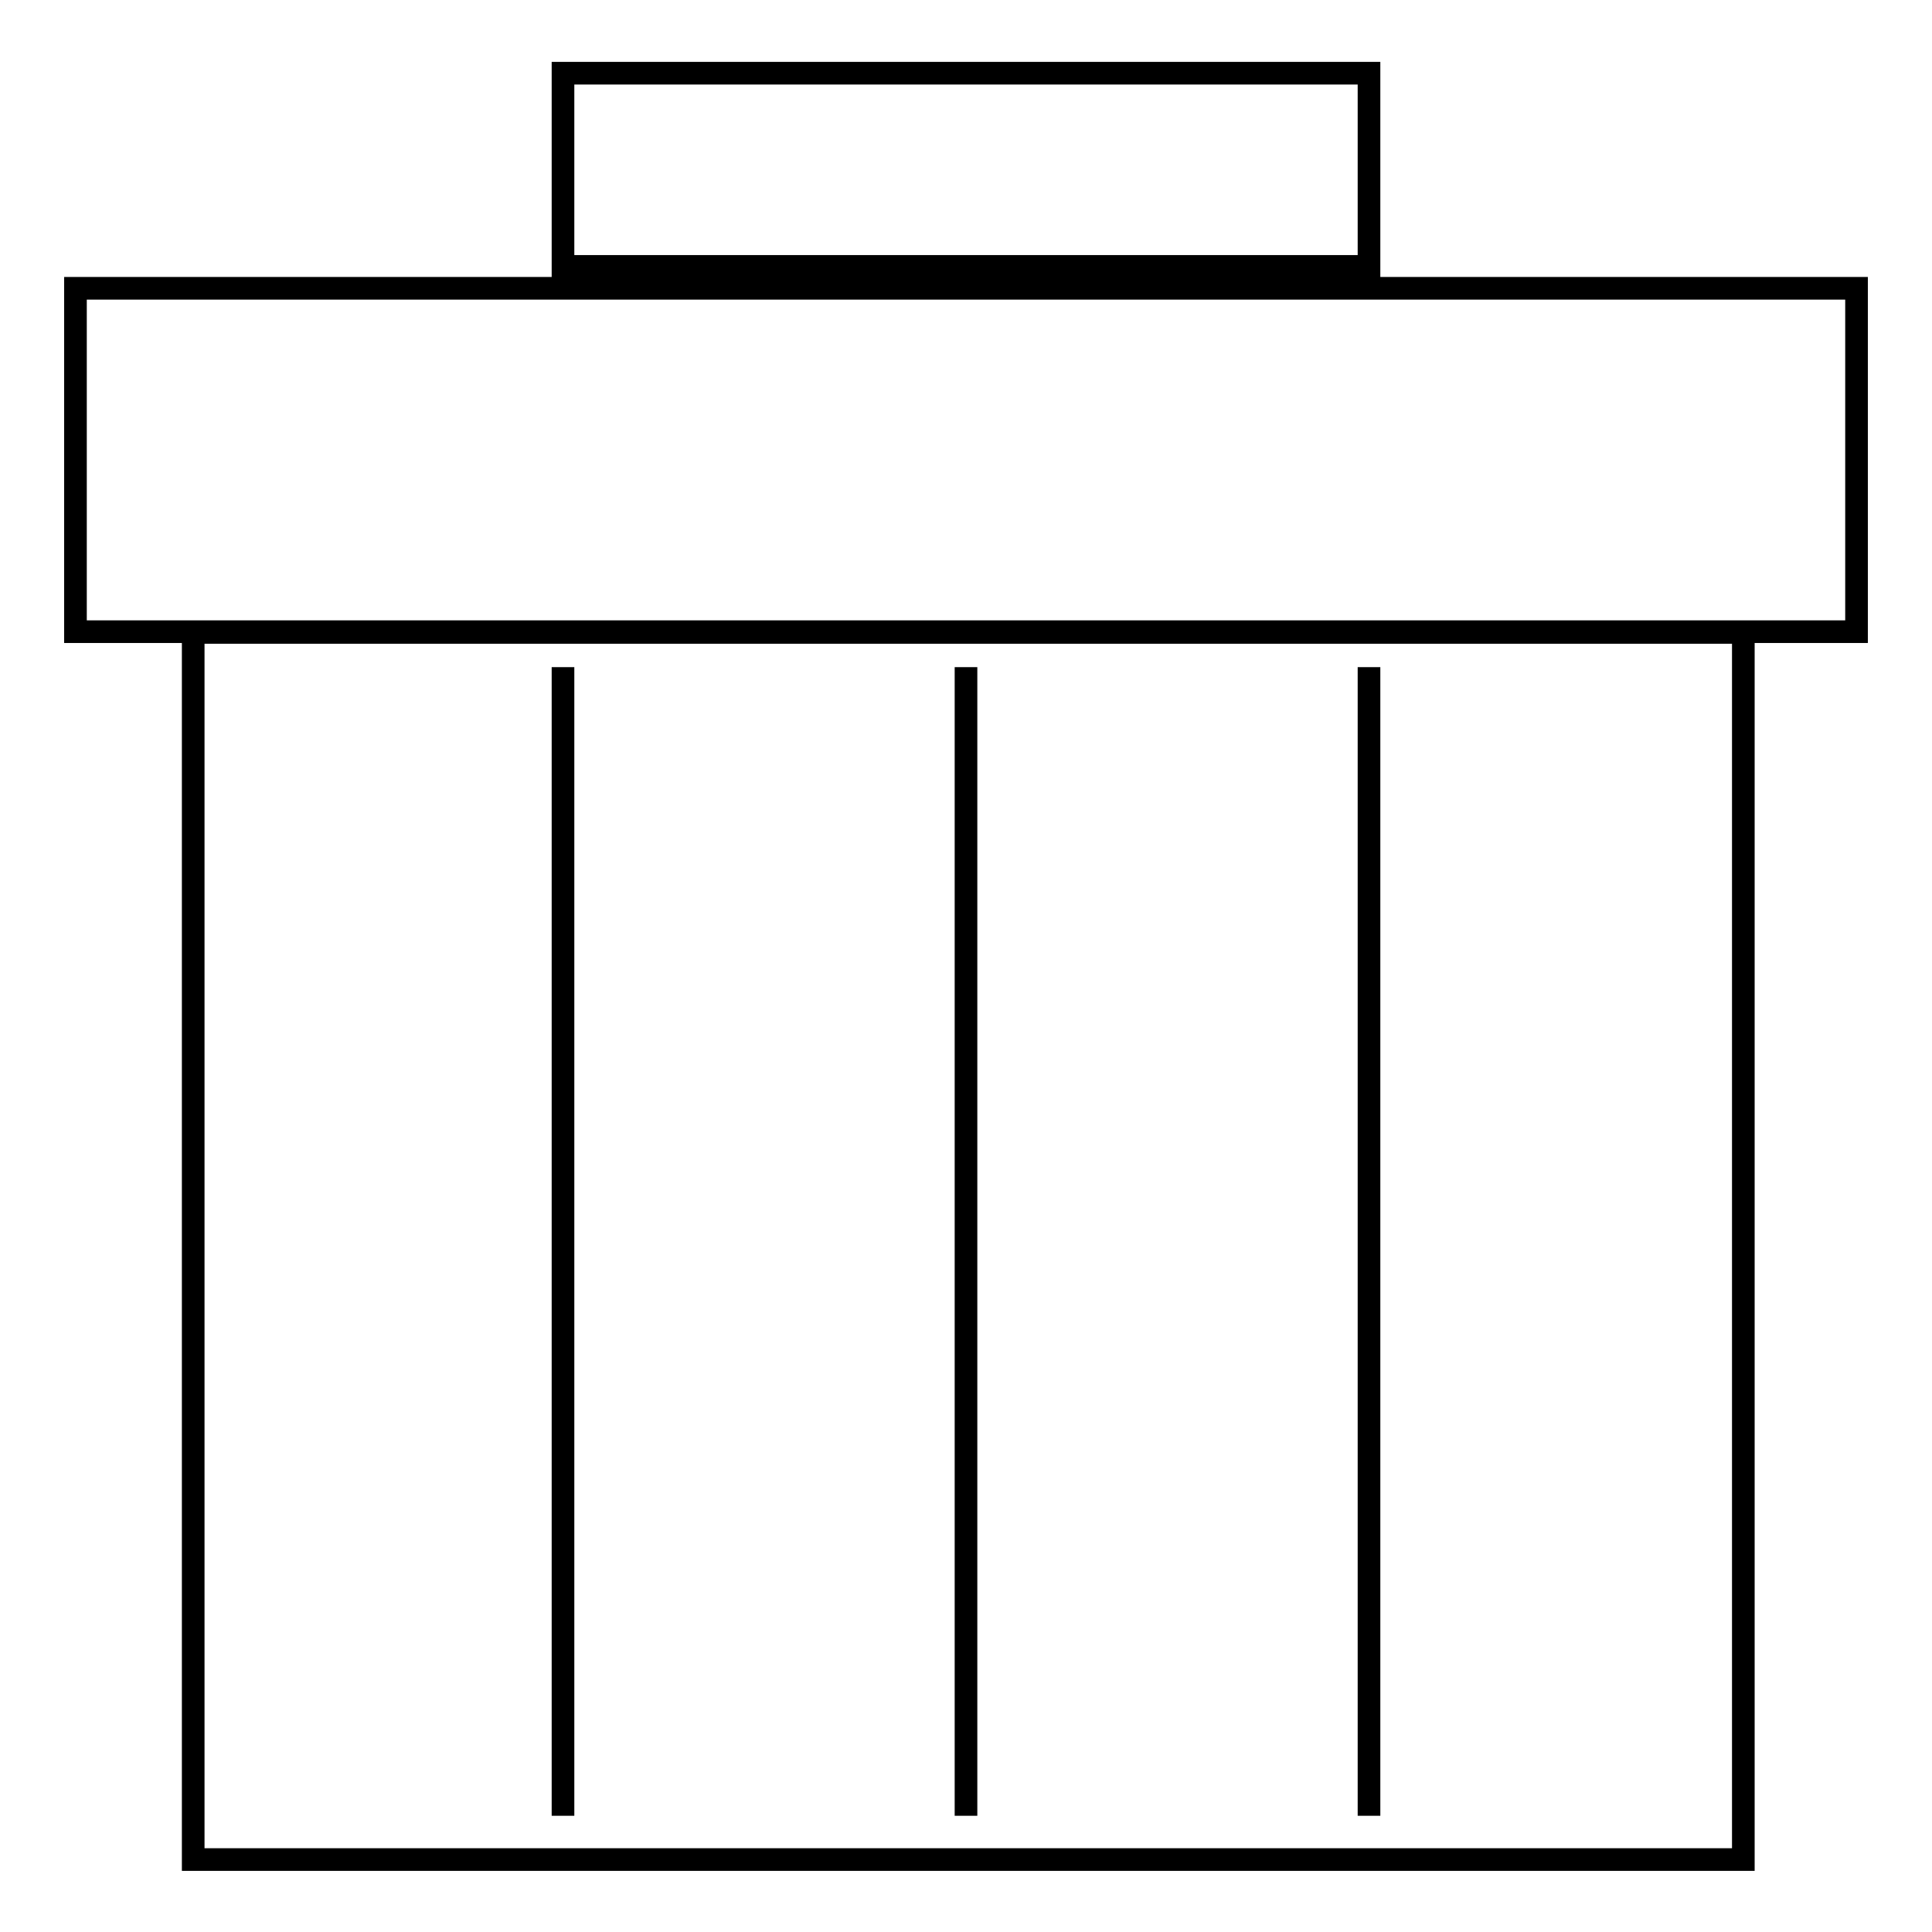
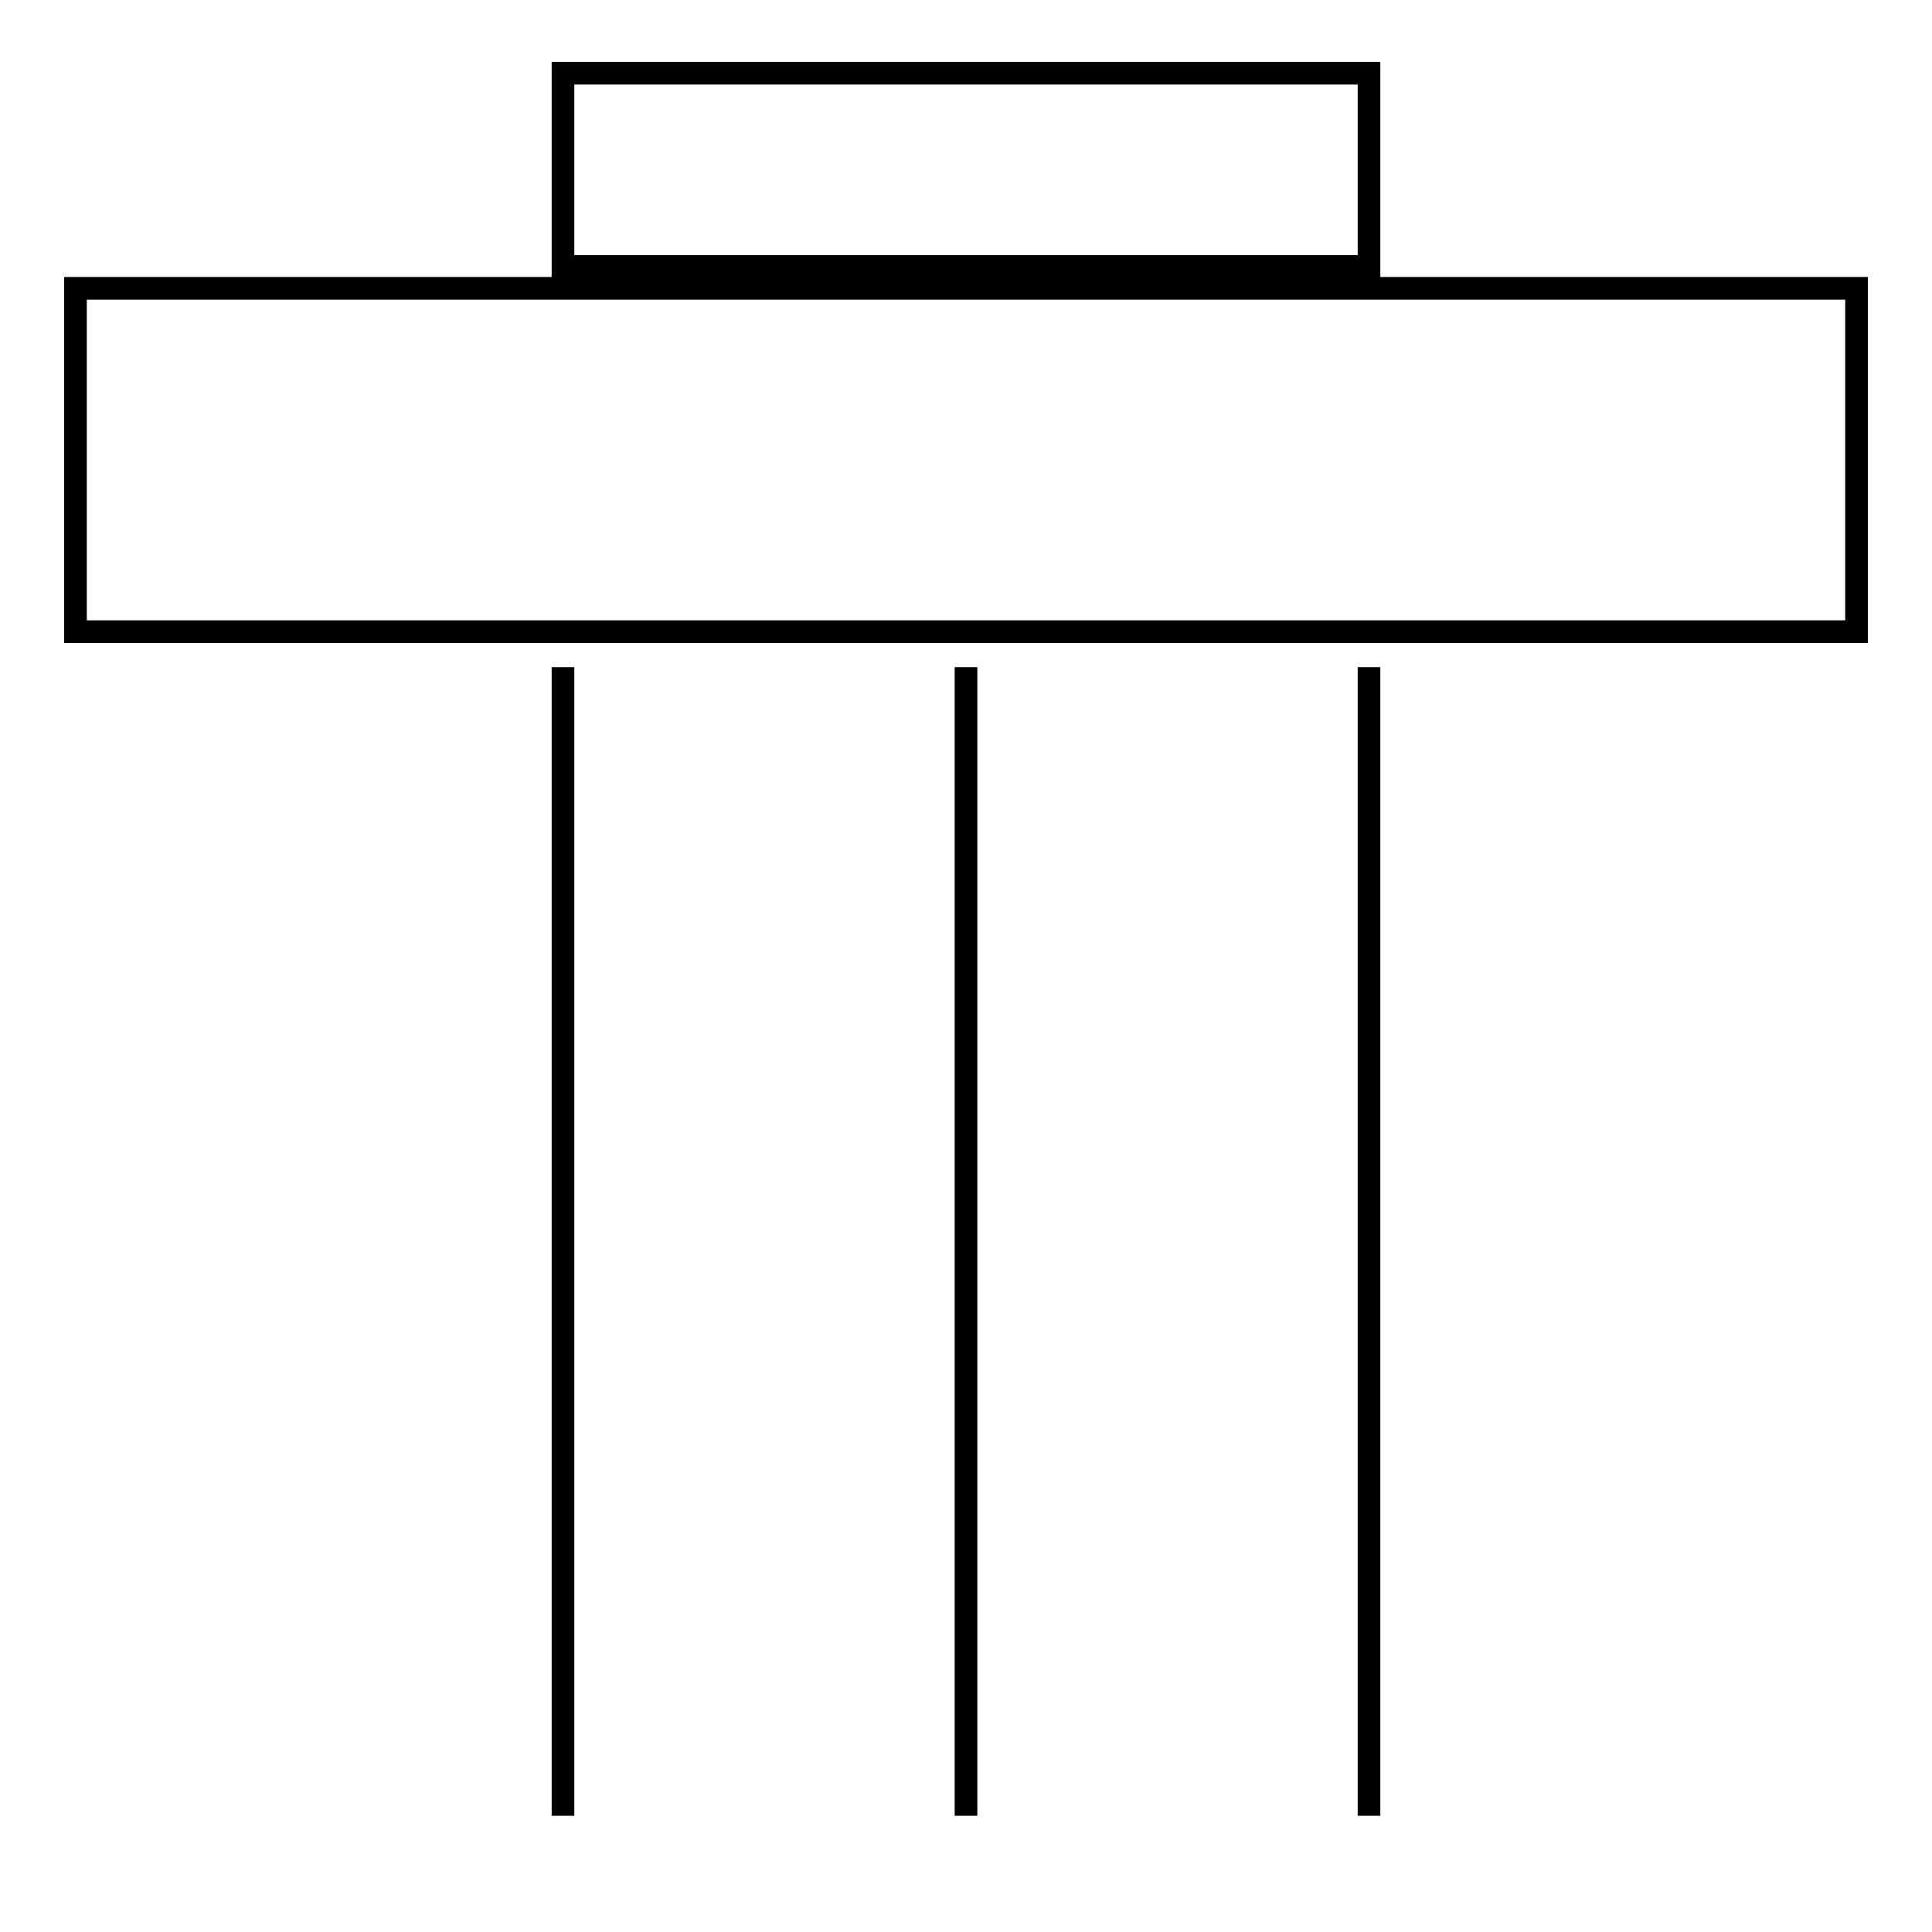
<svg xmlns="http://www.w3.org/2000/svg" version="1.1" x="0px" y="0px" viewBox="0 0 256 256" enable-background="new 0 0 256 256" xml:space="preserve">
  <g>
    <g>
      <path stroke-width="3" fill-opacity="0" stroke="#000000" d="M10,38.2h236v45.5H10V38.2L10,38.2z" />
      <path stroke-width="3" fill-opacity="0" stroke="#000000" d="M74.6,35.3V9.7h106.8v25.6H74.6z" />
-       <path stroke-width="3" fill-opacity="0" stroke="#000000" d="M25.6,83.8H231v162.6H25.6V83.8L25.6,83.8z" />
      <path stroke-width="3" fill-opacity="0" stroke="#000000" d="M74.6,88.4v152.2V88.4z" />
      <path stroke-width="3" fill-opacity="0" stroke="#000000" d="M128,88.4v152.2V88.4z" />
      <path stroke-width="3" fill-opacity="0" stroke="#000000" d="M181.4,88.4v152.2V88.4z" />
    </g>
  </g>
</svg>